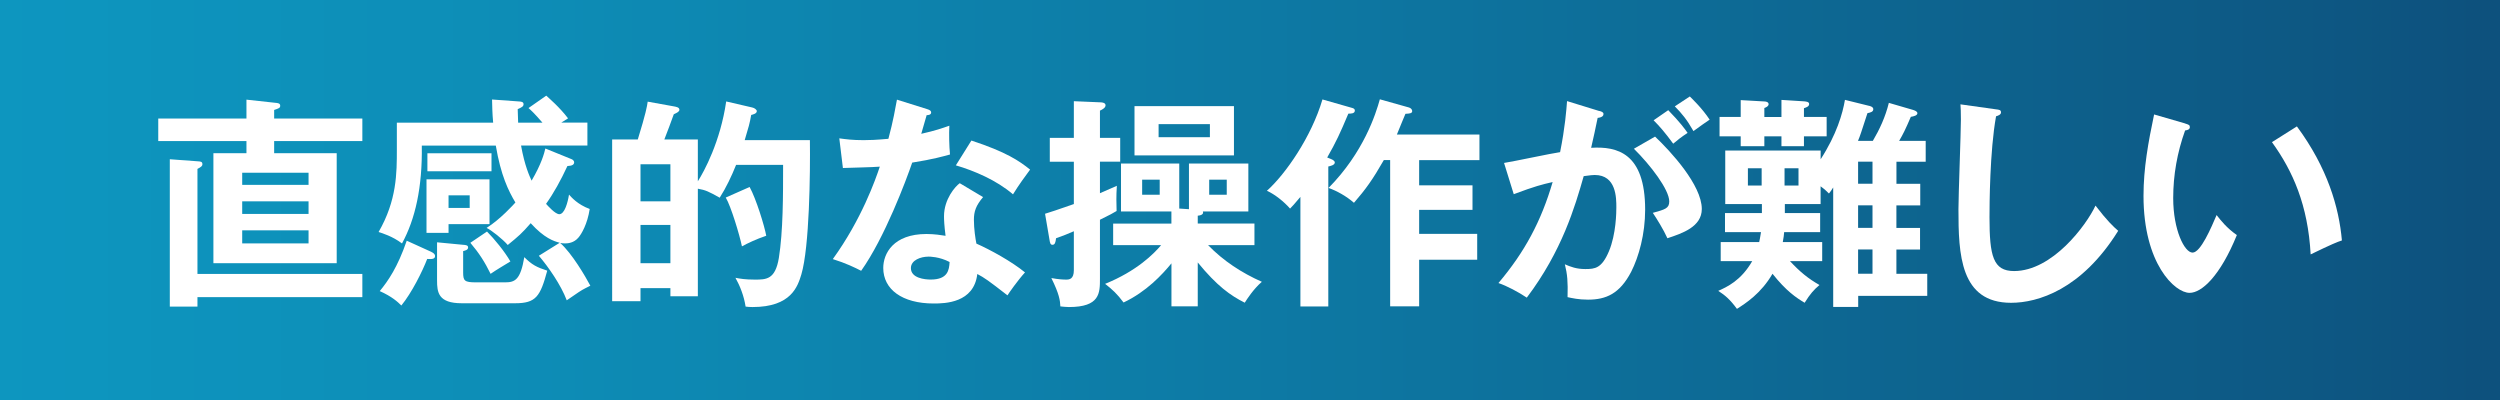
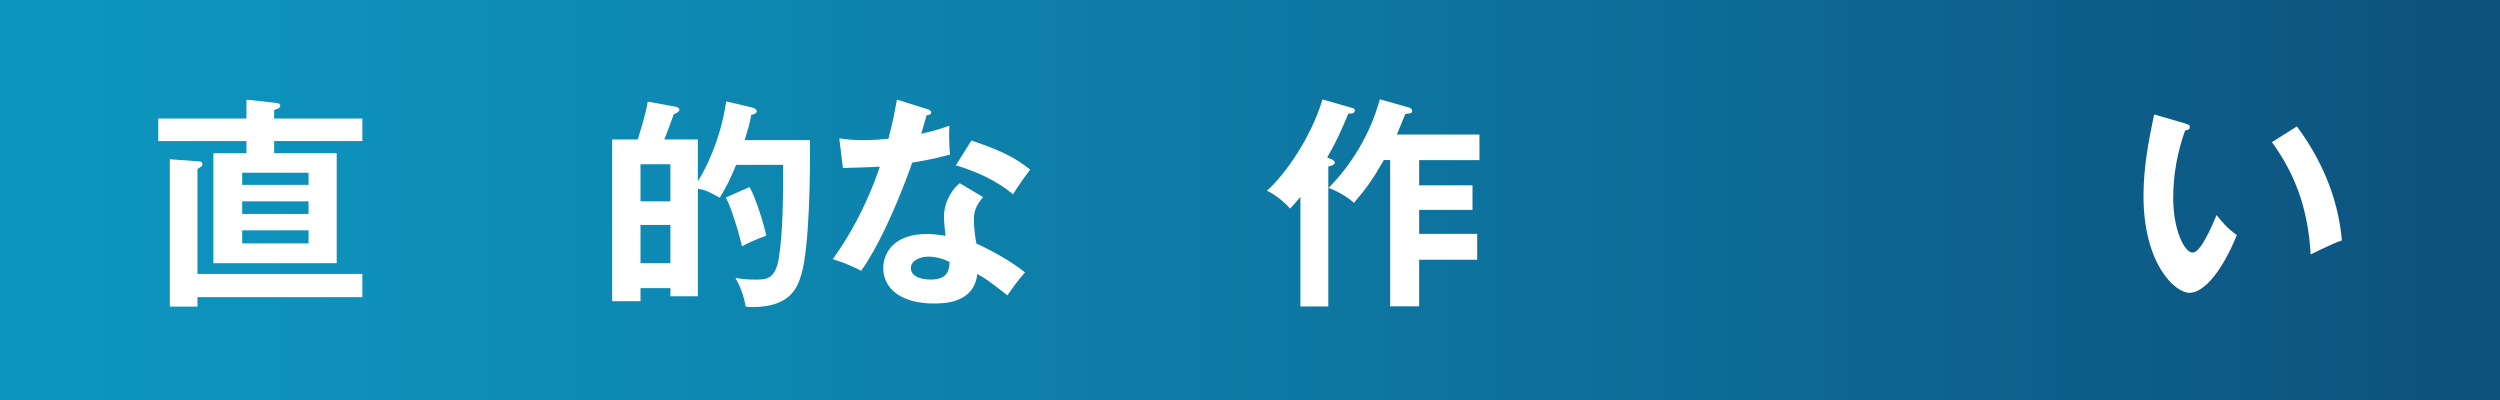
<svg xmlns="http://www.w3.org/2000/svg" id="_レイヤー_2" viewBox="0 0 500 80">
  <rect x="0" y="0" width="500" height="80" fill="#333333" stroke="none" />
  <defs>
    <style>.cls-1{fill:#fff;}.cls-2{opacity:.75;}.cls-3{fill:url(#_名称未設定グラデーション_15);}</style>
    <linearGradient id="_名称未設定グラデーション_15" x1="0" y1="40" x2="500" y2="40" gradientUnits="userSpaceOnUse">
      <stop offset="0" stop-color="#00b7ee" />
      <stop offset=".19" stop-color="#00ace3" />
      <stop offset=".51" stop-color="#0090c9" />
      <stop offset=".93" stop-color="#00639d" />
      <stop offset=".99" stop-color="#005b96" />
    </linearGradient>
  </defs>
  <g id="_レイヤー_2-2">
    <g class="cls-2">
      <rect class="cls-3" width="500" height="80" />
    </g>
    <path class="cls-1" d="m72.47,23.71v4.5h-17.64v2.43h12.51v22h-24.66v-22h6.61v-2.43h-17.64v-4.5h17.64v-3.78l5.76.63c.5.04.99.09.99.58,0,.45-.27.54-1.21.85v1.71h17.64Zm0,31.09v4.63h-32.98v1.89h-5.53v-29.47l5.58.41c.54.04.94.04.94.58,0,.4-.31.58-.99.94v21.01h32.98Zm-24.03-17.82h13.27v-2.43h-13.27v2.43Zm13.27,3.29h-13.27v2.52h13.27v-2.52Zm0,5.8h-13.27v2.61h13.27v-2.61Z" />
-     <path class="cls-1" d="m111.94,48.55c-1.17-.31-3.06-.9-5.8-3.91-1.8,2.07-2.39,2.56-4.59,4.36-1.04-1.21-3.29-2.97-4.23-3.42,2.74-1.71,5.44-4.72,5.76-5.08-1.4-2.34-2.92-5.44-3.92-11.38h-14.8c.13,8.37-1.31,14.71-3.96,19.57-1.89-1.44-4-2.07-4.68-2.29,3.65-6.34,3.65-11.74,3.65-16.56v-5.31h19.26c-.18-2.02-.18-3.19-.22-4.63l5.53.4c.36.04.77.09.77.54s-.36.63-1.17.99c.05,1.62.05,2.07.09,2.7h4.86c-1.58-1.84-2.29-2.48-2.79-2.92l3.55-2.48c.54.5,2.7,2.34,4.36,4.54-.58.36-.81.5-1.35.85h5.22v4.59h-13.27c.72,4.05,1.71,6.16,2.11,7.02,1.98-3.38,2.52-5.44,2.75-6.43l5.31,2.16c.18.09.45.31.45.58,0,.45-.31.72-1.35.77-1.31,2.83-2.75,5.44-4.27,7.56.41.45,1.85,2.07,2.65,2.07,1.08,0,1.71-2.43,1.94-3.92.54.58,1.67,1.94,4.14,2.88-.45,3.01-1.66,5.04-2.25,5.71-.9,1.08-2.12,1.17-2.66,1.17-.4,0-.76-.04-.99-.09,2.38,2.11,5.04,6.7,6.03,8.55-.5.27-1.35.63-2.29,1.26-1.84,1.26-2.02,1.39-2.43,1.66-1.17-3.1-3.69-6.7-5.58-8.91l4.19-2.61Zm-25.65,1.85c.27.13.72.36.72.81,0,.63-.67.63-1.57.58-.95,2.47-3.1,6.79-5.17,9.31-.72-.72-1.89-1.8-4.32-2.88,1.66-2.02,3.55-4.72,5.4-10.08l4.95,2.25Zm11.61-14.53v8.95h-8.19v1.75h-4.41v-10.71h12.6Zm.4-5.22v3.6h-12.82v-3.6h12.82Zm-5.67,18.31c.58.04.99.09.99.54,0,.54-.72.63-.99.72v4.27c0,1.67.27,1.98,2.56,1.98h5.85c1.98,0,3.06-.54,3.82-5.04,1.53,1.53,2.48,2.02,4.59,2.7-1.4,5.17-2.25,6.52-6.43,6.52h-10.66c-4.73,0-4.95-2.2-4.95-4.59v-7.6l5.22.5Zm-2.92-9.9v2.52h4.23v-2.52h-4.23Zm7.69,7.25c1.48,1.48,3.51,3.96,4.68,5.98-1.26.77-3.01,1.8-3.96,2.48-1.17-2.38-2.29-4.14-4.05-6.21l3.33-2.25Z" />
    <path class="cls-1" d="m161.98,28.03c.09,6.52-.09,21.42-1.71,26.86-.72,2.34-1.98,6.52-9.76,6.52-.63,0-.9-.04-1.39-.09-.32-2.12-1.12-4.14-2.03-5.76.9.18,1.98.36,3.87.36,2.29,0,4.09,0,4.81-4.32.85-5.35.85-12.42.85-18.63h-9.4c-.9,2.25-1.98,4.54-3.28,6.57-2.25-1.26-2.83-1.53-4.37-1.8v21.51h-5.49v-1.62h-5.98v2.61h-5.67V27.89h5.13c1.62-5.27,1.84-6.57,1.98-7.56l5.26.95c.45.09,1.08.18,1.08.67,0,.36-.41.58-1.12.9-.85,2.34-.95,2.61-1.89,5.04h6.7v8.37c1.26-1.98,4.5-7.92,5.67-15.97l5.22,1.21c.45.09.9.45.9.72,0,.5-.72.67-1.12.77-.31,1.75-.49,2.34-1.3,5.04h13.05Zm-33.88,12.24h5.98v-7.42h-5.98v7.42Zm5.98,4.72h-5.98v7.65h5.98v-7.65Zm15.84-7.6c1.31,2.38,2.97,7.78,3.33,9.76-2.02.68-3.78,1.53-4.86,2.12-.5-2.38-2.21-8.05-3.24-9.76l4.77-2.11Z" />
    <path class="cls-1" d="m167.87,27.67c1.31.18,2.61.36,4.86.36,1.17,0,2.39-.04,4.95-.27.99-3.69,1.35-5.94,1.71-7.83l6.03,1.89c.58.18.81.36.81.67,0,.5-.63.54-.9.54-.18.58-.94,3.19-1.08,3.73,2.83-.63,4.19-1.12,5.62-1.62-.09,1.58-.04,4.09.13,5.76-1.12.31-3.51.99-7.56,1.62-1.21,3.55-5.53,15.07-10.21,21.64-1.22-.63-3.06-1.53-5.67-2.34,5.76-7.96,8.55-15.93,9.4-18.49-1.57.13-5.08.18-7.38.27l-.72-5.94Zm28.75,11.74c-1.44,1.71-1.84,2.88-1.84,4.54,0,1.85.31,3.83.5,4.77,2.74,1.21,7.02,3.55,9.72,5.76-1.48,1.62-3.19,4.09-3.51,4.59-3.82-2.97-4.59-3.51-6.03-4.27-.67,5.8-6.48,5.9-8.73,5.9-6.3,0-10.08-2.83-10.08-7.11,0-2.88,2.02-6.79,8.64-6.79,1.57,0,3.01.23,3.82.36-.27-2.11-.31-3.24-.31-3.91,0-3.42,2.25-5.98,3.15-6.61l4.68,2.79Zm-10.98,11.92c-1.44,0-3.46.67-3.46,2.29,0,2.02,2.79,2.29,3.96,2.29,3.42,0,3.69-1.89,3.78-3.51-2.07-1.08-4-1.08-4.27-1.08Zm8.64-23.22c6.97,2.29,9.54,4.05,11.74,5.81-.9,1.21-2.29,3.1-3.42,4.95-3.28-2.83-7.78-4.73-11.43-5.8l3.1-4.95Z" />
-     <path class="cls-1" d="m214.76,20.24l5.4.23c.27,0,.95.09.95.58s-.54.81-1.12,1.08v5.44h4.05v4.77h-4.05v6.3c1.44-.63,2.29-.99,3.38-1.48-.14,2.2-.09,3.38-.05,5.04-.72.45-1.26.72-3.33,1.75v11.79c0,2.88,0,5.67-6.21,5.67-.72,0-1.17-.09-1.71-.13-.04-1.17-.22-2.48-1.8-5.67,1.44.27,2.43.31,2.97.31.63,0,1.53-.09,1.53-1.89v-7.78c-1.31.58-2.16.9-3.56,1.4-.09.81-.22,1.31-.72,1.31-.45,0-.5-.5-.58-.95l-.9-5.26c1.12-.36,2.34-.72,5.76-1.94v-8.46h-4.81v-4.77h4.81v-7.33Zm7.87,28.8v-4.32h11.65v-2.43h-10.08v-9.58h11.65v9l1.94.13v-9.13h11.88v9.58h-9.09c.23.63-.54.81-1.03.85v1.57h11.34v4.32h-9.27c3.06,3.15,6.7,5.53,10.75,7.33-1.67,1.44-2.97,3.46-3.42,4.18-2.88-1.44-5.58-3.38-9.4-8.05v8.77h-5.26v-8.59c-1.85,2.25-5,5.67-9.58,7.83-1.26-1.71-2.25-2.61-3.69-3.73,6.35-2.56,9.81-6.07,11.2-7.74h-9.58Zm24.16-27.81v9.85h-19.89v-9.85h19.89Zm-14.85,14.71h-3.51v3.01h3.51v-3.01Zm-.22-11.11v2.61h10.26v-2.61h-10.26Zm13.63,11.11h-3.51v3.01h3.51v-3.01Z" />
    <path class="cls-1" d="m266.2,31.81c.27.09.76.36.76.68,0,.54-.9.72-1.3.81v27.99h-5.58v-21.91c-1.21,1.44-1.58,1.85-2.07,2.34-1.17-1.35-3.06-2.88-4.63-3.56,3.73-3.33,8.91-10.8,11.11-18.27l5.85,1.67c.36.09.63.22.63.54,0,.63-.76.63-1.3.63-1.67,3.96-2.43,5.62-4.23,8.77l.77.31Zm15.7-10.26c.32.09.54.4.54.67,0,.45-.5.5-1.35.54-.5,1.12-.58,1.44-1.71,4.14h16.51v5.13h-12.06v5.04h10.67v4.9h-10.67v4.81h11.61v5.17h-11.61v9.31h-5.8v-29.25h-1.26c-2.29,4-3.64,5.85-5.98,8.55-1.49-1.31-3.42-2.39-5.08-2.97,7.02-7.11,9.45-14.8,10.26-17.73l5.94,1.67Z" />
-     <path class="cls-1" d="m319.84,22.18c.5.13.86.27.86.63,0,.31-.23.67-1.17.77-.41,1.93-.86,4.18-1.3,5.98,5.17-.31,10.8.99,10.8,12.37,0,4.9-1.26,9.4-2.79,12.42-2.29,4.41-5.04,5.58-8.64,5.58-1.93,0-3.19-.31-4.09-.5.09-3.06-.04-4.59-.54-6.57,1.17.5,2.29.95,4.09.95,1.94,0,3.29-.14,4.73-3.56,1.44-3.42,1.48-7.83,1.48-8.77,0-1.89,0-6.48-4.32-6.48-.54,0-.67.04-2.21.23-1.75,6.12-4.32,14.94-11.38,24.3-1.67-1.12-3.96-2.34-5.67-2.92,5.26-6.21,8.55-12.37,10.84-20.2-2.16.5-3.46.81-7.78,2.43l-1.94-6.25c1.8-.27,9.58-1.94,11.21-2.16.99-4.9,1.26-8.46,1.39-10.21l6.43,1.98Zm11.16,5.13c3.15,2.97,9.36,9.72,9.36,14.49,0,3.55-3.87,4.86-6.88,5.85-.76-1.71-2.16-3.96-2.92-5.08,2.47-.68,3.29-.9,3.29-2.29,0-2.34-3.74-7.25-7.07-10.53l4.23-2.43Zm2.65-5.27c2.34,2.39,3.38,3.83,3.87,4.54-1.3.85-1.98,1.4-2.88,2.16-1.62-2.21-2.7-3.46-3.92-4.68l2.92-2.02Zm4.32-2.74c.58.58,2.47,2.38,3.96,4.63-1.26.85-1.49,1.03-3.24,2.29-1.3-2.29-2.34-3.55-3.73-4.95l3.01-1.98Z" />
-     <path class="cls-1" d="m384.05,36.76v4.32h-4.77v4.5h4.73v4.32h-4.73v4.86h6.17v4.41h-13.81v2.21h-5v-23.89c-.31.5-.54.85-.85,1.21-.45-.45-.86-.85-1.67-1.44v3.55h-7.15v1.8h7.06v3.82h-7.2c-.04.54-.09.99-.27,1.98h7.88v3.82h-6.44c1.98,2.12,3.6,3.46,5.9,4.77-1.12.94-1.85,1.75-2.97,3.55-1.66-.99-3.69-2.34-6.43-5.8-2.25,3.91-5.4,5.94-7.11,7.02-1.35-1.84-2.34-2.7-3.74-3.6,1.71-.77,4.54-2.02,6.79-5.94h-6.3v-3.82h7.7c.09-.41.18-.81.36-1.98h-7.2v-3.82h7.38v-1.8h-7.33v-10.71h19.08v1.75c3.2-4.95,4.41-9.18,4.86-11.88l4.73,1.17c.27.04.94.23.94.68,0,.54-.5.67-1.17.81-1.3,4-1.44,4.46-1.89,5.54h2.97c1.35-2.29,2.52-4.81,3.2-7.6l4.81,1.4c.27.09.9.27.9.67,0,.45-.72.63-1.31.72-1.12,2.61-1.53,3.42-2.34,4.81h5.31v4.18h-5.85v4.41h4.77Zm-35.91-16.74l4.73.27c.27,0,.85.09.85.54,0,.4-.45.63-.85.77v1.8h3.42v-3.42l4.28.27c.63.04,1.26.09,1.26.54,0,.5-.5.67-1.04.85v1.75h4.54v3.87h-4.54v1.98h-4.5v-1.98h-3.42v1.98h-4.73v-1.98h-4.23v-3.87h4.23v-3.38Zm1.44,13.63v3.46h2.75v-3.46h-2.75Zm7.33,0v3.46h2.79v-3.46h-2.79Zm17.59,3.1v-4.41h-2.88v4.41h2.88Zm-2.88,4.32v4.5h2.88v-4.5h-2.88Zm2.88,13.68v-4.86h-2.88v4.86h2.88Z" />
-     <path class="cls-1" d="m399.17,21.86c.72.09,1.03.13,1.03.63,0,.45-.63.67-.99.77-1.26,6.97-1.31,17.77-1.31,20.2,0,7.74.72,10.75,4.91,10.75,7.65,0,14.44-9.13,16.29-13.09,2.34,3.06,3.6,4.23,4.54,5.04-7.33,11.79-16.11,14.4-21.42,14.4-10.21,0-10.53-9.72-10.53-18.72,0-2.83.49-15.34.49-17.91,0-1.85-.04-2.16-.09-3.06l7.07.99Z" />
    <path class="cls-1" d="m437.02,24.7c.72.22.95.31.95.72,0,.54-.63.63-.95.67-1.57,4.37-2.38,8.91-2.38,13.54,0,6.34,2.25,10.89,3.87,10.89s3.73-4.99,4.81-7.51c.77.99,2.03,2.61,4.05,4-3.33,8.19-7.02,11.56-9.45,11.56-2.97,0-9.22-5.85-9.22-19.39,0-5.53.95-10.71,2.12-16.29l6.21,1.8Zm22.36.58c6.12,8.28,8.42,16.2,9,22.81-.95.31-1.98.72-6.25,2.79-.54-9.85-3.55-16.65-7.74-22.45l4.99-3.15Z" />
  </g>
</svg>